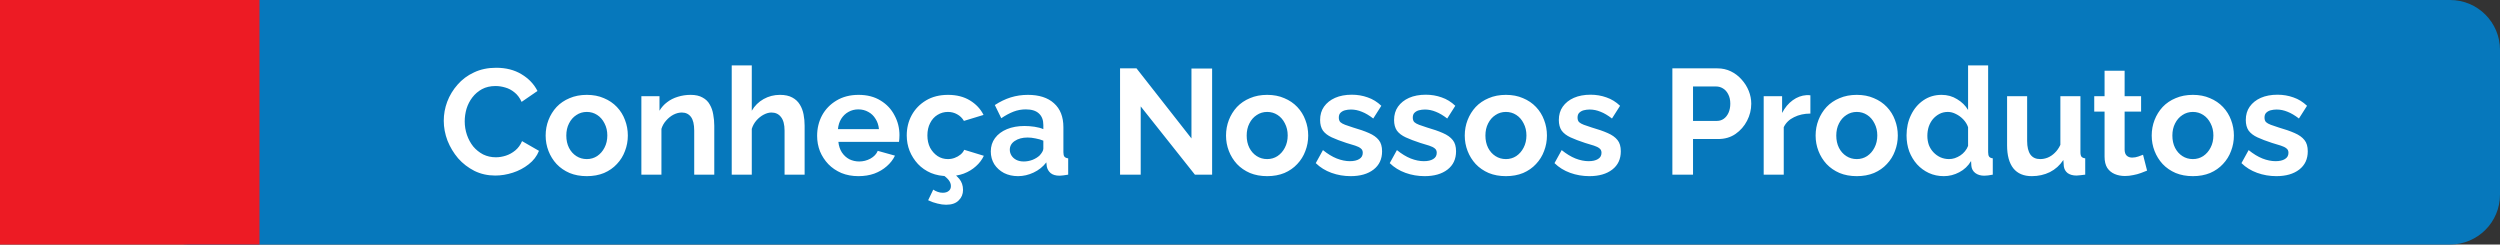
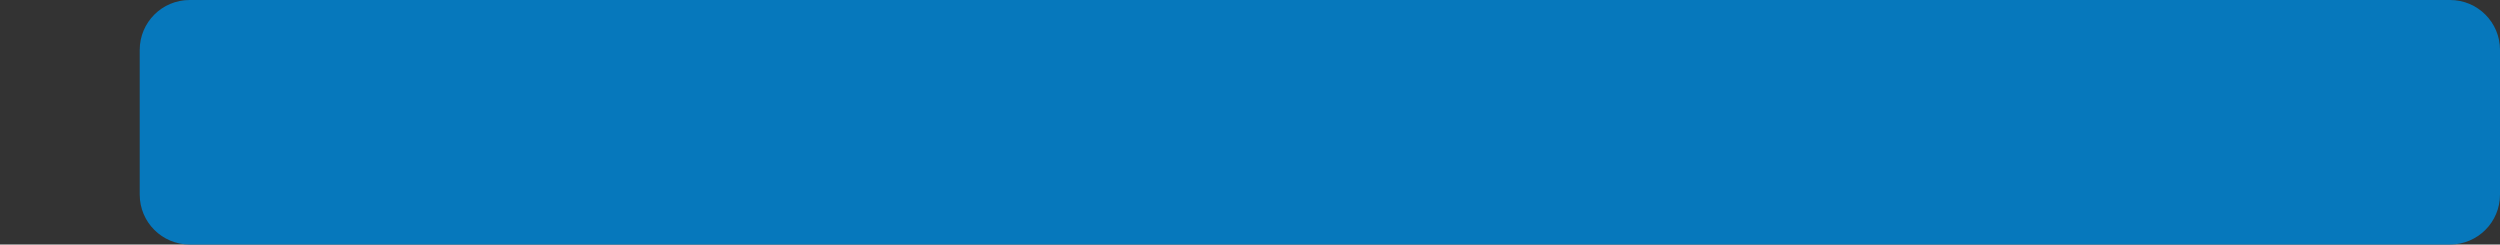
<svg xmlns="http://www.w3.org/2000/svg" width="501" height="49" viewBox="0 0 501 49" fill="none">
  <rect x="0" y="0" width="501" height="49" fill="#333333" stroke="none" />
  <path d="M28 10C28 4.477 32.477 0 38 0H264.5H491C496.523 0 501 4.477 501 10V39C501 44.523 496.523 49 491 49H38C32.477 49 28 44.523 28 39V24V10Z" fill="#0678BC" />
-   <path d="M0 0H52V26V49H0V0Z" fill="#ED1B24" />
-   <path d="M88.93 24.2C88.93 22.9 89.16 21.63 89.62 20.39C90.1 19.13 90.79 17.99 91.69 16.97C92.59 15.93 93.69 15.11 94.99 14.51C96.29 13.89 97.77 13.58 99.43 13.58C101.39 13.58 103.08 14.01 104.5 14.87C105.94 15.73 107.01 16.85 107.71 18.23L104.53 20.42C104.17 19.62 103.7 18.99 103.12 18.53C102.54 18.05 101.92 17.72 101.26 17.54C100.6 17.34 99.95 17.24 99.31 17.24C98.27 17.24 97.36 17.45 96.58 17.87C95.82 18.29 95.18 18.84 94.66 19.52C94.14 20.2 93.75 20.96 93.49 21.8C93.25 22.64 93.13 23.48 93.13 24.32C93.13 25.26 93.28 26.17 93.58 27.05C93.88 27.91 94.3 28.68 94.84 29.36C95.4 30.02 96.06 30.55 96.82 30.95C97.6 31.33 98.45 31.52 99.37 31.52C100.03 31.52 100.7 31.41 101.38 31.19C102.06 30.97 102.69 30.62 103.27 30.14C103.85 29.66 104.3 29.04 104.62 28.28L108.01 30.23C107.59 31.29 106.9 32.19 105.94 32.93C105 33.67 103.94 34.23 102.76 34.61C101.58 34.99 100.41 35.18 99.25 35.18C97.73 35.18 96.34 34.87 95.08 34.25C93.82 33.61 92.73 32.77 91.81 31.73C90.91 30.67 90.2 29.49 89.68 28.19C89.18 26.87 88.93 25.54 88.93 24.2ZM117.598 35.3C116.318 35.3 115.168 35.09 114.148 34.67C113.128 34.23 112.258 33.63 111.538 32.87C110.838 32.11 110.298 31.24 109.918 30.26C109.538 29.28 109.348 28.25 109.348 27.17C109.348 26.07 109.538 25.03 109.918 24.05C110.298 23.07 110.838 22.2 111.538 21.44C112.258 20.68 113.128 20.09 114.148 19.67C115.168 19.23 116.318 19.01 117.598 19.01C118.878 19.01 120.018 19.23 121.018 19.67C122.038 20.09 122.908 20.68 123.628 21.44C124.348 22.2 124.888 23.07 125.248 24.05C125.628 25.03 125.818 26.07 125.818 27.17C125.818 28.25 125.628 29.28 125.248 30.26C124.888 31.24 124.348 32.11 123.628 32.87C122.928 33.63 122.068 34.23 121.048 34.67C120.028 35.09 118.878 35.3 117.598 35.3ZM113.488 27.17C113.488 28.09 113.668 28.91 114.028 29.63C114.388 30.33 114.878 30.88 115.498 31.28C116.118 31.68 116.818 31.88 117.598 31.88C118.358 31.88 119.048 31.68 119.668 31.28C120.288 30.86 120.778 30.3 121.138 29.6C121.518 28.88 121.708 28.06 121.708 27.14C121.708 26.24 121.518 25.43 121.138 24.71C120.778 23.99 120.288 23.43 119.668 23.03C119.048 22.63 118.358 22.43 117.598 22.43C116.818 22.43 116.118 22.64 115.498 23.06C114.878 23.46 114.388 24.02 114.028 24.74C113.668 25.44 113.488 26.25 113.488 27.17ZM143.141 35H139.121V26.18C139.121 24.92 138.901 24 138.461 23.42C138.021 22.84 137.411 22.55 136.631 22.55C136.091 22.55 135.541 22.69 134.981 22.97C134.441 23.25 133.951 23.64 133.511 24.14C133.071 24.62 132.751 25.18 132.551 25.82V35H128.531V19.28H132.161V22.19C132.561 21.51 133.071 20.94 133.691 20.48C134.311 20 135.021 19.64 135.821 19.4C136.641 19.14 137.501 19.01 138.401 19.01C139.381 19.01 140.181 19.19 140.801 19.55C141.441 19.89 141.921 20.36 142.241 20.96C142.581 21.54 142.811 22.2 142.931 22.94C143.071 23.68 143.141 24.43 143.141 25.19V35ZM161.247 35H157.227V26.18C157.227 24.96 156.987 24.05 156.507 23.45C156.047 22.85 155.407 22.55 154.587 22.55C154.107 22.55 153.597 22.69 153.057 22.97C152.517 23.25 152.027 23.64 151.587 24.14C151.167 24.62 150.857 25.18 150.657 25.82V35H146.637V13.1H150.657V22.19C151.237 21.19 152.027 20.41 153.027 19.85C154.027 19.29 155.117 19.01 156.297 19.01C157.317 19.01 158.147 19.19 158.787 19.55C159.427 19.89 159.927 20.36 160.287 20.96C160.647 21.54 160.897 22.2 161.037 22.94C161.177 23.66 161.247 24.41 161.247 25.19V35ZM172.032 35.3C170.772 35.3 169.632 35.09 168.612 34.67C167.592 34.23 166.722 33.64 166.002 32.9C165.282 32.14 164.722 31.28 164.322 30.32C163.942 29.34 163.752 28.31 163.752 27.23C163.752 25.73 164.082 24.36 164.742 23.12C165.422 21.88 166.382 20.89 167.622 20.15C168.882 19.39 170.362 19.01 172.062 19.01C173.782 19.01 175.252 19.39 176.472 20.15C177.692 20.89 178.622 21.88 179.262 23.12C179.922 24.34 180.252 25.66 180.252 27.08C180.252 27.32 180.242 27.57 180.222 27.83C180.202 28.07 180.182 28.27 180.162 28.43H168.012C168.092 29.23 168.322 29.93 168.702 30.53C169.102 31.13 169.602 31.59 170.202 31.91C170.822 32.21 171.482 32.36 172.182 32.36C172.982 32.36 173.732 32.17 174.432 31.79C175.152 31.39 175.642 30.87 175.902 30.23L179.352 31.19C178.972 31.99 178.422 32.7 177.702 33.32C177.002 33.94 176.172 34.43 175.212 34.79C174.252 35.13 173.192 35.3 172.032 35.3ZM167.922 25.88H176.142C176.062 25.08 175.832 24.39 175.452 23.81C175.092 23.21 174.612 22.75 174.012 22.43C173.412 22.09 172.742 21.92 172.002 21.92C171.282 21.92 170.622 22.09 170.022 22.43C169.442 22.75 168.962 23.21 168.582 23.81C168.222 24.39 168.002 25.08 167.922 25.88ZM190.021 35.3C188.741 35.3 187.591 35.09 186.571 34.67C185.551 34.23 184.681 33.63 183.961 32.87C183.241 32.09 182.681 31.21 182.281 30.23C181.901 29.25 181.711 28.22 181.711 27.14C181.711 25.66 182.041 24.31 182.701 23.09C183.381 21.85 184.341 20.86 185.581 20.12C186.821 19.38 188.291 19.01 189.991 19.01C191.691 19.01 193.151 19.38 194.371 20.12C195.591 20.86 196.501 21.83 197.101 23.03L193.171 24.23C192.831 23.65 192.381 23.21 191.821 22.91C191.261 22.59 190.641 22.43 189.961 22.43C189.201 22.43 188.501 22.63 187.861 23.03C187.241 23.41 186.751 23.96 186.391 24.68C186.031 25.38 185.851 26.2 185.851 27.14C185.851 28.06 186.031 28.88 186.391 29.6C186.771 30.3 187.271 30.86 187.891 31.28C188.511 31.68 189.201 31.88 189.961 31.88C190.441 31.88 190.891 31.8 191.311 31.64C191.751 31.48 192.141 31.26 192.481 30.98C192.821 30.7 193.071 30.38 193.231 30.02L197.161 31.22C196.801 32 196.271 32.7 195.571 33.32C194.891 33.94 194.081 34.43 193.141 34.79C192.221 35.13 191.181 35.3 190.021 35.3ZM189.601 41.03C189.061 41.03 188.481 40.95 187.861 40.79C187.241 40.65 186.621 40.43 186.001 40.13L187.021 38C187.321 38.2 187.621 38.35 187.921 38.45C188.241 38.57 188.571 38.63 188.911 38.63C189.431 38.63 189.831 38.51 190.111 38.27C190.411 38.05 190.561 37.72 190.561 37.28C190.561 36.86 190.411 36.46 190.111 36.08C189.831 35.72 189.421 35.36 188.881 35L190.231 34.13C191.031 34.65 191.691 35.21 192.211 35.81C192.731 36.43 192.991 37.18 192.991 38.06C192.991 38.9 192.701 39.6 192.121 40.16C191.561 40.74 190.721 41.03 189.601 41.03ZM198.555 30.35C198.555 29.33 198.835 28.44 199.395 27.68C199.975 26.9 200.775 26.3 201.795 25.88C202.815 25.46 203.985 25.25 205.305 25.25C205.965 25.25 206.635 25.3 207.315 25.4C207.995 25.5 208.585 25.66 209.085 25.88V25.04C209.085 24.04 208.785 23.27 208.185 22.73C207.605 22.19 206.735 21.92 205.575 21.92C204.715 21.92 203.895 22.07 203.115 22.37C202.335 22.67 201.515 23.11 200.655 23.69L199.365 21.05C200.405 20.37 201.465 19.86 202.545 19.52C203.645 19.18 204.795 19.01 205.995 19.01C208.235 19.01 209.975 19.57 211.215 20.69C212.475 21.81 213.105 23.41 213.105 25.49V30.5C213.105 30.92 213.175 31.22 213.315 31.4C213.475 31.58 213.725 31.69 214.065 31.73V35C213.705 35.06 213.375 35.11 213.075 35.15C212.795 35.19 212.555 35.21 212.355 35.21C211.555 35.21 210.945 35.03 210.525 34.67C210.125 34.31 209.875 33.87 209.775 33.35L209.685 32.54C209.005 33.42 208.155 34.1 207.135 34.58C206.115 35.06 205.075 35.3 204.015 35.3C202.975 35.3 202.035 35.09 201.195 34.67C200.375 34.23 199.725 33.64 199.245 32.9C198.785 32.14 198.555 31.29 198.555 30.35ZM208.335 31.16C208.555 30.92 208.735 30.68 208.875 30.44C209.015 30.2 209.085 29.98 209.085 29.78V28.19C208.605 27.99 208.085 27.84 207.525 27.74C206.965 27.62 206.435 27.56 205.935 27.56C204.895 27.56 204.035 27.79 203.355 28.25C202.695 28.69 202.365 29.28 202.365 30.02C202.365 30.42 202.475 30.8 202.695 31.16C202.915 31.52 203.235 31.81 203.655 32.03C204.075 32.25 204.575 32.36 205.155 32.36C205.755 32.36 206.345 32.25 206.925 32.03C207.505 31.79 207.975 31.5 208.335 31.16ZM228.598 21.32V35H224.458V13.7H227.758L238.768 27.74V13.73H242.908V35H239.458L228.598 21.32ZM253.945 35.3C252.665 35.3 251.515 35.09 250.495 34.67C249.475 34.23 248.605 33.63 247.885 32.87C247.185 32.11 246.645 31.24 246.265 30.26C245.885 29.28 245.695 28.25 245.695 27.17C245.695 26.07 245.885 25.03 246.265 24.05C246.645 23.07 247.185 22.2 247.885 21.44C248.605 20.68 249.475 20.09 250.495 19.67C251.515 19.23 252.665 19.01 253.945 19.01C255.225 19.01 256.365 19.23 257.365 19.67C258.385 20.09 259.255 20.68 259.975 21.44C260.695 22.2 261.235 23.07 261.595 24.05C261.975 25.03 262.165 26.07 262.165 27.17C262.165 28.25 261.975 29.28 261.595 30.26C261.235 31.24 260.695 32.11 259.975 32.87C259.275 33.63 258.415 34.23 257.395 34.67C256.375 35.09 255.225 35.3 253.945 35.3ZM249.835 27.17C249.835 28.09 250.015 28.91 250.375 29.63C250.735 30.33 251.225 30.88 251.845 31.28C252.465 31.68 253.165 31.88 253.945 31.88C254.705 31.88 255.395 31.68 256.015 31.28C256.635 30.86 257.125 30.3 257.485 29.6C257.865 28.88 258.055 28.06 258.055 27.14C258.055 26.24 257.865 25.43 257.485 24.71C257.125 23.99 256.635 23.43 256.015 23.03C255.395 22.63 254.705 22.43 253.945 22.43C253.165 22.43 252.465 22.64 251.845 23.06C251.225 23.46 250.735 24.02 250.375 24.74C250.015 25.44 249.835 26.25 249.835 27.17ZM270.669 35.3C269.329 35.3 268.049 35.08 266.829 34.64C265.609 34.2 264.559 33.55 263.679 32.69L265.119 30.08C266.059 30.84 266.979 31.4 267.879 31.76C268.799 32.12 269.679 32.3 270.519 32.3C271.299 32.3 271.919 32.16 272.379 31.88C272.859 31.6 273.099 31.18 273.099 30.62C273.099 30.24 272.969 29.95 272.709 29.75C272.449 29.53 272.069 29.34 271.569 29.18C271.089 29.02 270.499 28.84 269.799 28.64C268.639 28.26 267.669 27.89 266.889 27.53C266.109 27.17 265.519 26.72 265.119 26.18C264.739 25.62 264.549 24.91 264.549 24.05C264.549 23.01 264.809 22.12 265.329 21.38C265.869 20.62 266.609 20.03 267.549 19.61C268.509 19.19 269.629 18.98 270.909 18.98C272.029 18.98 273.089 19.16 274.089 19.52C275.089 19.86 275.999 20.42 276.819 21.2L275.199 23.75C274.399 23.13 273.639 22.68 272.919 22.4C272.199 22.1 271.469 21.95 270.729 21.95C270.309 21.95 269.909 22 269.529 22.1C269.169 22.2 268.869 22.37 268.629 22.61C268.409 22.83 268.299 23.15 268.299 23.57C268.299 23.95 268.399 24.25 268.599 24.47C268.819 24.67 269.139 24.85 269.559 25.01C269.999 25.17 270.529 25.35 271.149 25.55C272.409 25.91 273.469 26.28 274.329 26.66C275.209 27.04 275.869 27.51 276.309 28.07C276.749 28.61 276.969 29.36 276.969 30.32C276.969 31.88 276.399 33.1 275.259 33.98C274.119 34.86 272.589 35.3 270.669 35.3ZM285.493 35.3C284.153 35.3 282.873 35.08 281.653 34.64C280.433 34.2 279.383 33.55 278.503 32.69L279.943 30.08C280.883 30.84 281.803 31.4 282.703 31.76C283.623 32.12 284.503 32.3 285.343 32.3C286.123 32.3 286.743 32.16 287.203 31.88C287.683 31.6 287.923 31.18 287.923 30.62C287.923 30.24 287.793 29.95 287.533 29.75C287.273 29.53 286.893 29.34 286.393 29.18C285.913 29.02 285.323 28.84 284.623 28.64C283.463 28.26 282.493 27.89 281.713 27.53C280.933 27.17 280.343 26.72 279.943 26.18C279.563 25.62 279.373 24.91 279.373 24.05C279.373 23.01 279.633 22.12 280.153 21.38C280.693 20.62 281.433 20.03 282.373 19.61C283.333 19.19 284.453 18.98 285.733 18.98C286.853 18.98 287.913 19.16 288.913 19.52C289.913 19.86 290.823 20.42 291.643 21.2L290.023 23.75C289.223 23.13 288.463 22.68 287.743 22.4C287.023 22.1 286.293 21.95 285.553 21.95C285.133 21.95 284.733 22 284.353 22.1C283.993 22.2 283.693 22.37 283.453 22.61C283.233 22.83 283.123 23.15 283.123 23.57C283.123 23.95 283.223 24.25 283.423 24.47C283.643 24.67 283.963 24.85 284.383 25.01C284.823 25.17 285.353 25.35 285.973 25.55C287.233 25.91 288.293 26.28 289.153 26.66C290.033 27.04 290.693 27.51 291.133 28.07C291.573 28.61 291.793 29.36 291.793 30.32C291.793 31.88 291.223 33.1 290.083 33.98C288.943 34.86 287.413 35.3 285.493 35.3ZM301.787 35.3C300.507 35.3 299.357 35.09 298.337 34.67C297.317 34.23 296.447 33.63 295.727 32.87C295.027 32.11 294.487 31.24 294.107 30.26C293.727 29.28 293.537 28.25 293.537 27.17C293.537 26.07 293.727 25.03 294.107 24.05C294.487 23.07 295.027 22.2 295.727 21.44C296.447 20.68 297.317 20.09 298.337 19.67C299.357 19.23 300.507 19.01 301.787 19.01C303.067 19.01 304.207 19.23 305.207 19.67C306.227 20.09 307.097 20.68 307.817 21.44C308.537 22.2 309.077 23.07 309.437 24.05C309.817 25.03 310.007 26.07 310.007 27.17C310.007 28.25 309.817 29.28 309.437 30.26C309.077 31.24 308.537 32.11 307.817 32.87C307.117 33.63 306.257 34.23 305.237 34.67C304.217 35.09 303.067 35.3 301.787 35.3ZM297.677 27.17C297.677 28.09 297.857 28.91 298.217 29.63C298.577 30.33 299.067 30.88 299.687 31.28C300.307 31.68 301.007 31.88 301.787 31.88C302.547 31.88 303.237 31.68 303.857 31.28C304.477 30.86 304.967 30.3 305.327 29.6C305.707 28.88 305.897 28.06 305.897 27.14C305.897 26.24 305.707 25.43 305.327 24.71C304.967 23.99 304.477 23.43 303.857 23.03C303.237 22.63 302.547 22.43 301.787 22.43C301.007 22.43 300.307 22.64 299.687 23.06C299.067 23.46 298.577 24.02 298.217 24.74C297.857 25.44 297.677 26.25 297.677 27.17ZM318.511 35.3C317.171 35.3 315.891 35.08 314.671 34.64C313.451 34.2 312.401 33.55 311.521 32.69L312.961 30.08C313.901 30.84 314.821 31.4 315.721 31.76C316.641 32.12 317.521 32.3 318.361 32.3C319.141 32.3 319.761 32.16 320.221 31.88C320.701 31.6 320.941 31.18 320.941 30.62C320.941 30.24 320.811 29.95 320.551 29.75C320.291 29.53 319.911 29.34 319.411 29.18C318.931 29.02 318.341 28.84 317.641 28.64C316.481 28.26 315.511 27.89 314.731 27.53C313.951 27.17 313.361 26.72 312.961 26.18C312.581 25.62 312.391 24.91 312.391 24.05C312.391 23.01 312.651 22.12 313.171 21.38C313.711 20.62 314.451 20.03 315.391 19.61C316.351 19.19 317.471 18.98 318.751 18.98C319.871 18.98 320.931 19.16 321.931 19.52C322.931 19.86 323.841 20.42 324.661 21.2L323.041 23.75C322.241 23.13 321.481 22.68 320.761 22.4C320.041 22.1 319.311 21.95 318.571 21.95C318.151 21.95 317.751 22 317.371 22.1C317.011 22.2 316.711 22.37 316.471 22.61C316.251 22.83 316.141 23.15 316.141 23.57C316.141 23.95 316.241 24.25 316.441 24.47C316.661 24.67 316.981 24.85 317.401 25.01C317.841 25.17 318.371 25.35 318.991 25.55C320.251 25.91 321.311 26.28 322.171 26.66C323.051 27.04 323.711 27.51 324.151 28.07C324.591 28.61 324.811 29.36 324.811 30.32C324.811 31.88 324.241 33.1 323.101 33.98C321.961 34.86 320.431 35.3 318.511 35.3ZM335.142 35V13.7H344.172C345.152 13.7 346.052 13.9 346.872 14.3C347.692 14.7 348.402 15.24 349.002 15.92C349.622 16.6 350.102 17.36 350.442 18.2C350.782 19.04 350.952 19.9 350.952 20.78C350.952 21.98 350.672 23.12 350.112 24.2C349.552 25.28 348.782 26.16 347.802 26.84C346.822 27.52 345.662 27.86 344.322 27.86H339.282V35H335.142ZM339.282 24.23H344.082C344.582 24.23 345.032 24.09 345.432 23.81C345.832 23.53 346.152 23.13 346.392 22.61C346.632 22.07 346.752 21.46 346.752 20.78C346.752 20.04 346.612 19.41 346.332 18.89C346.072 18.37 345.722 17.98 345.282 17.72C344.862 17.46 344.402 17.33 343.902 17.33H339.282V24.23ZM362.803 22.76C361.583 22.76 360.493 23 359.533 23.48C358.573 23.94 357.883 24.61 357.463 25.49V35H353.443V19.28H357.133V22.64C357.693 21.56 358.403 20.71 359.263 20.09C360.123 19.47 361.033 19.13 361.993 19.07C362.213 19.07 362.383 19.07 362.503 19.07C362.623 19.07 362.723 19.08 362.803 19.1V22.76ZM372.1 35.3C370.82 35.3 369.67 35.09 368.65 34.67C367.63 34.23 366.76 33.63 366.04 32.87C365.34 32.11 364.8 31.24 364.42 30.26C364.04 29.28 363.85 28.25 363.85 27.17C363.85 26.07 364.04 25.03 364.42 24.05C364.8 23.07 365.34 22.2 366.04 21.44C366.76 20.68 367.63 20.09 368.65 19.67C369.67 19.23 370.82 19.01 372.1 19.01C373.38 19.01 374.52 19.23 375.52 19.67C376.54 20.09 377.41 20.68 378.13 21.44C378.85 22.2 379.39 23.07 379.75 24.05C380.13 25.03 380.32 26.07 380.32 27.17C380.32 28.25 380.13 29.28 379.75 30.26C379.39 31.24 378.85 32.11 378.13 32.87C377.43 33.63 376.57 34.23 375.55 34.67C374.53 35.09 373.38 35.3 372.1 35.3ZM367.99 27.17C367.99 28.09 368.17 28.91 368.53 29.63C368.89 30.33 369.38 30.88 370 31.28C370.62 31.68 371.32 31.88 372.1 31.88C372.86 31.88 373.55 31.68 374.17 31.28C374.79 30.86 375.28 30.3 375.64 29.6C376.02 28.88 376.21 28.06 376.21 27.14C376.21 26.24 376.02 25.43 375.64 24.71C375.28 23.99 374.79 23.43 374.17 23.03C373.55 22.63 372.86 22.43 372.1 22.43C371.32 22.43 370.62 22.64 370 23.06C369.38 23.46 368.89 24.02 368.53 24.74C368.17 25.44 367.99 26.25 367.99 27.17ZM382.073 27.14C382.073 25.62 382.373 24.25 382.973 23.03C383.573 21.79 384.403 20.81 385.463 20.09C386.523 19.37 387.733 19.01 389.093 19.01C390.253 19.01 391.293 19.3 392.213 19.88C393.153 20.44 393.883 21.16 394.403 22.04V13.1H398.423V30.5C398.423 30.92 398.493 31.22 398.633 31.4C398.773 31.58 399.013 31.69 399.353 31.73V35C398.653 35.14 398.083 35.21 397.643 35.21C396.923 35.21 396.323 35.03 395.843 34.67C395.383 34.31 395.123 33.84 395.063 33.26L395.003 32.27C394.423 33.25 393.633 34 392.633 34.52C391.653 35.04 390.623 35.3 389.543 35.3C388.463 35.3 387.463 35.09 386.543 34.67C385.643 34.25 384.853 33.67 384.173 32.93C383.513 32.19 382.993 31.33 382.613 30.35C382.253 29.35 382.073 28.28 382.073 27.14ZM394.403 29.24V25.49C394.203 24.91 393.883 24.39 393.443 23.93C393.003 23.47 392.513 23.11 391.973 22.85C391.433 22.57 390.893 22.43 390.353 22.43C389.733 22.43 389.173 22.56 388.673 22.82C388.173 23.08 387.733 23.43 387.353 23.87C386.993 24.31 386.713 24.82 386.513 25.4C386.333 25.98 386.243 26.59 386.243 27.23C386.243 27.87 386.343 28.48 386.543 29.06C386.763 29.62 387.073 30.11 387.473 30.53C387.873 30.95 388.333 31.28 388.853 31.52C389.393 31.76 389.973 31.88 390.593 31.88C390.973 31.88 391.353 31.82 391.733 31.7C392.133 31.56 392.503 31.38 392.843 31.16C393.203 30.92 393.513 30.64 393.773 30.32C394.053 29.98 394.263 29.62 394.403 29.24ZM402.219 29.12V19.28H406.239V28.25C406.239 29.45 406.459 30.36 406.899 30.98C407.339 31.58 407.989 31.88 408.849 31.88C409.369 31.88 409.879 31.78 410.379 31.58C410.899 31.36 411.369 31.04 411.789 30.62C412.229 30.2 412.599 29.67 412.899 29.03V19.28H416.919V30.5C416.919 30.92 416.989 31.22 417.129 31.4C417.289 31.58 417.539 31.69 417.879 31.73V35C417.479 35.06 417.139 35.1 416.859 35.12C416.599 35.16 416.359 35.18 416.139 35.18C415.419 35.18 414.829 35.02 414.369 34.7C413.929 34.36 413.669 33.9 413.589 33.32L413.499 32.06C412.799 33.12 411.899 33.93 410.799 34.49C409.699 35.03 408.489 35.3 407.169 35.3C405.549 35.3 404.319 34.78 403.479 33.74C402.639 32.68 402.219 31.14 402.219 29.12ZM430.275 34.19C429.935 34.33 429.525 34.49 429.045 34.67C428.565 34.85 428.045 34.99 427.485 35.09C426.945 35.21 426.395 35.27 425.835 35.27C425.095 35.27 424.415 35.14 423.795 34.88C423.175 34.62 422.675 34.21 422.295 33.65C421.935 33.07 421.755 32.32 421.755 31.4V22.37H419.685V19.28H421.755V14.18H425.775V19.28H429.075V22.37H425.775V30.05C425.795 30.59 425.945 30.98 426.225 31.22C426.505 31.46 426.855 31.58 427.275 31.58C427.695 31.58 428.105 31.51 428.505 31.37C428.905 31.23 429.225 31.11 429.465 31.01L430.275 34.19ZM439.453 35.3C438.173 35.3 437.023 35.09 436.003 34.67C434.983 34.23 434.113 33.63 433.393 32.87C432.693 32.11 432.153 31.24 431.773 30.26C431.393 29.28 431.203 28.25 431.203 27.17C431.203 26.07 431.393 25.03 431.773 24.05C432.153 23.07 432.693 22.2 433.393 21.44C434.113 20.68 434.983 20.09 436.003 19.67C437.023 19.23 438.173 19.01 439.453 19.01C440.733 19.01 441.873 19.23 442.873 19.67C443.893 20.09 444.763 20.68 445.483 21.44C446.203 22.2 446.743 23.07 447.103 24.05C447.483 25.03 447.673 26.07 447.673 27.17C447.673 28.25 447.483 29.28 447.103 30.26C446.743 31.24 446.203 32.11 445.483 32.87C444.783 33.63 443.923 34.23 442.903 34.67C441.883 35.09 440.733 35.3 439.453 35.3ZM435.343 27.17C435.343 28.09 435.523 28.91 435.883 29.63C436.243 30.33 436.733 30.88 437.353 31.28C437.973 31.68 438.673 31.88 439.453 31.88C440.213 31.88 440.903 31.68 441.523 31.28C442.143 30.86 442.633 30.3 442.993 29.6C443.373 28.88 443.563 28.06 443.563 27.14C443.563 26.24 443.373 25.43 442.993 24.71C442.633 23.99 442.143 23.43 441.523 23.03C440.903 22.63 440.213 22.43 439.453 22.43C438.673 22.43 437.973 22.64 437.353 23.06C436.733 23.46 436.243 24.02 435.883 24.74C435.523 25.44 435.343 26.25 435.343 27.17ZM456.177 35.3C454.837 35.3 453.557 35.08 452.337 34.64C451.117 34.2 450.067 33.55 449.187 32.69L450.627 30.08C451.567 30.84 452.487 31.4 453.387 31.76C454.307 32.12 455.187 32.3 456.027 32.3C456.807 32.3 457.427 32.16 457.887 31.88C458.367 31.6 458.607 31.18 458.607 30.62C458.607 30.24 458.477 29.95 458.217 29.75C457.957 29.53 457.577 29.34 457.077 29.18C456.597 29.02 456.007 28.84 455.307 28.64C454.147 28.26 453.177 27.89 452.397 27.53C451.617 27.17 451.027 26.72 450.627 26.18C450.247 25.62 450.057 24.91 450.057 24.05C450.057 23.01 450.317 22.12 450.837 21.38C451.377 20.62 452.117 20.03 453.057 19.61C454.017 19.19 455.137 18.98 456.417 18.98C457.537 18.98 458.597 19.16 459.597 19.52C460.597 19.86 461.507 20.42 462.327 21.2L460.707 23.75C459.907 23.13 459.147 22.68 458.427 22.4C457.707 22.1 456.977 21.95 456.237 21.95C455.817 21.95 455.417 22 455.037 22.1C454.677 22.2 454.377 22.37 454.137 22.61C453.917 22.83 453.807 23.15 453.807 23.57C453.807 23.95 453.907 24.25 454.107 24.47C454.327 24.67 454.647 24.85 455.067 25.01C455.507 25.17 456.037 25.35 456.657 25.55C457.917 25.91 458.977 26.28 459.837 26.66C460.717 27.04 461.377 27.51 461.817 28.07C462.257 28.61 462.477 29.36 462.477 30.32C462.477 31.88 461.907 33.1 460.767 33.98C459.627 34.86 458.097 35.3 456.177 35.3Z" fill="white" />
</svg>